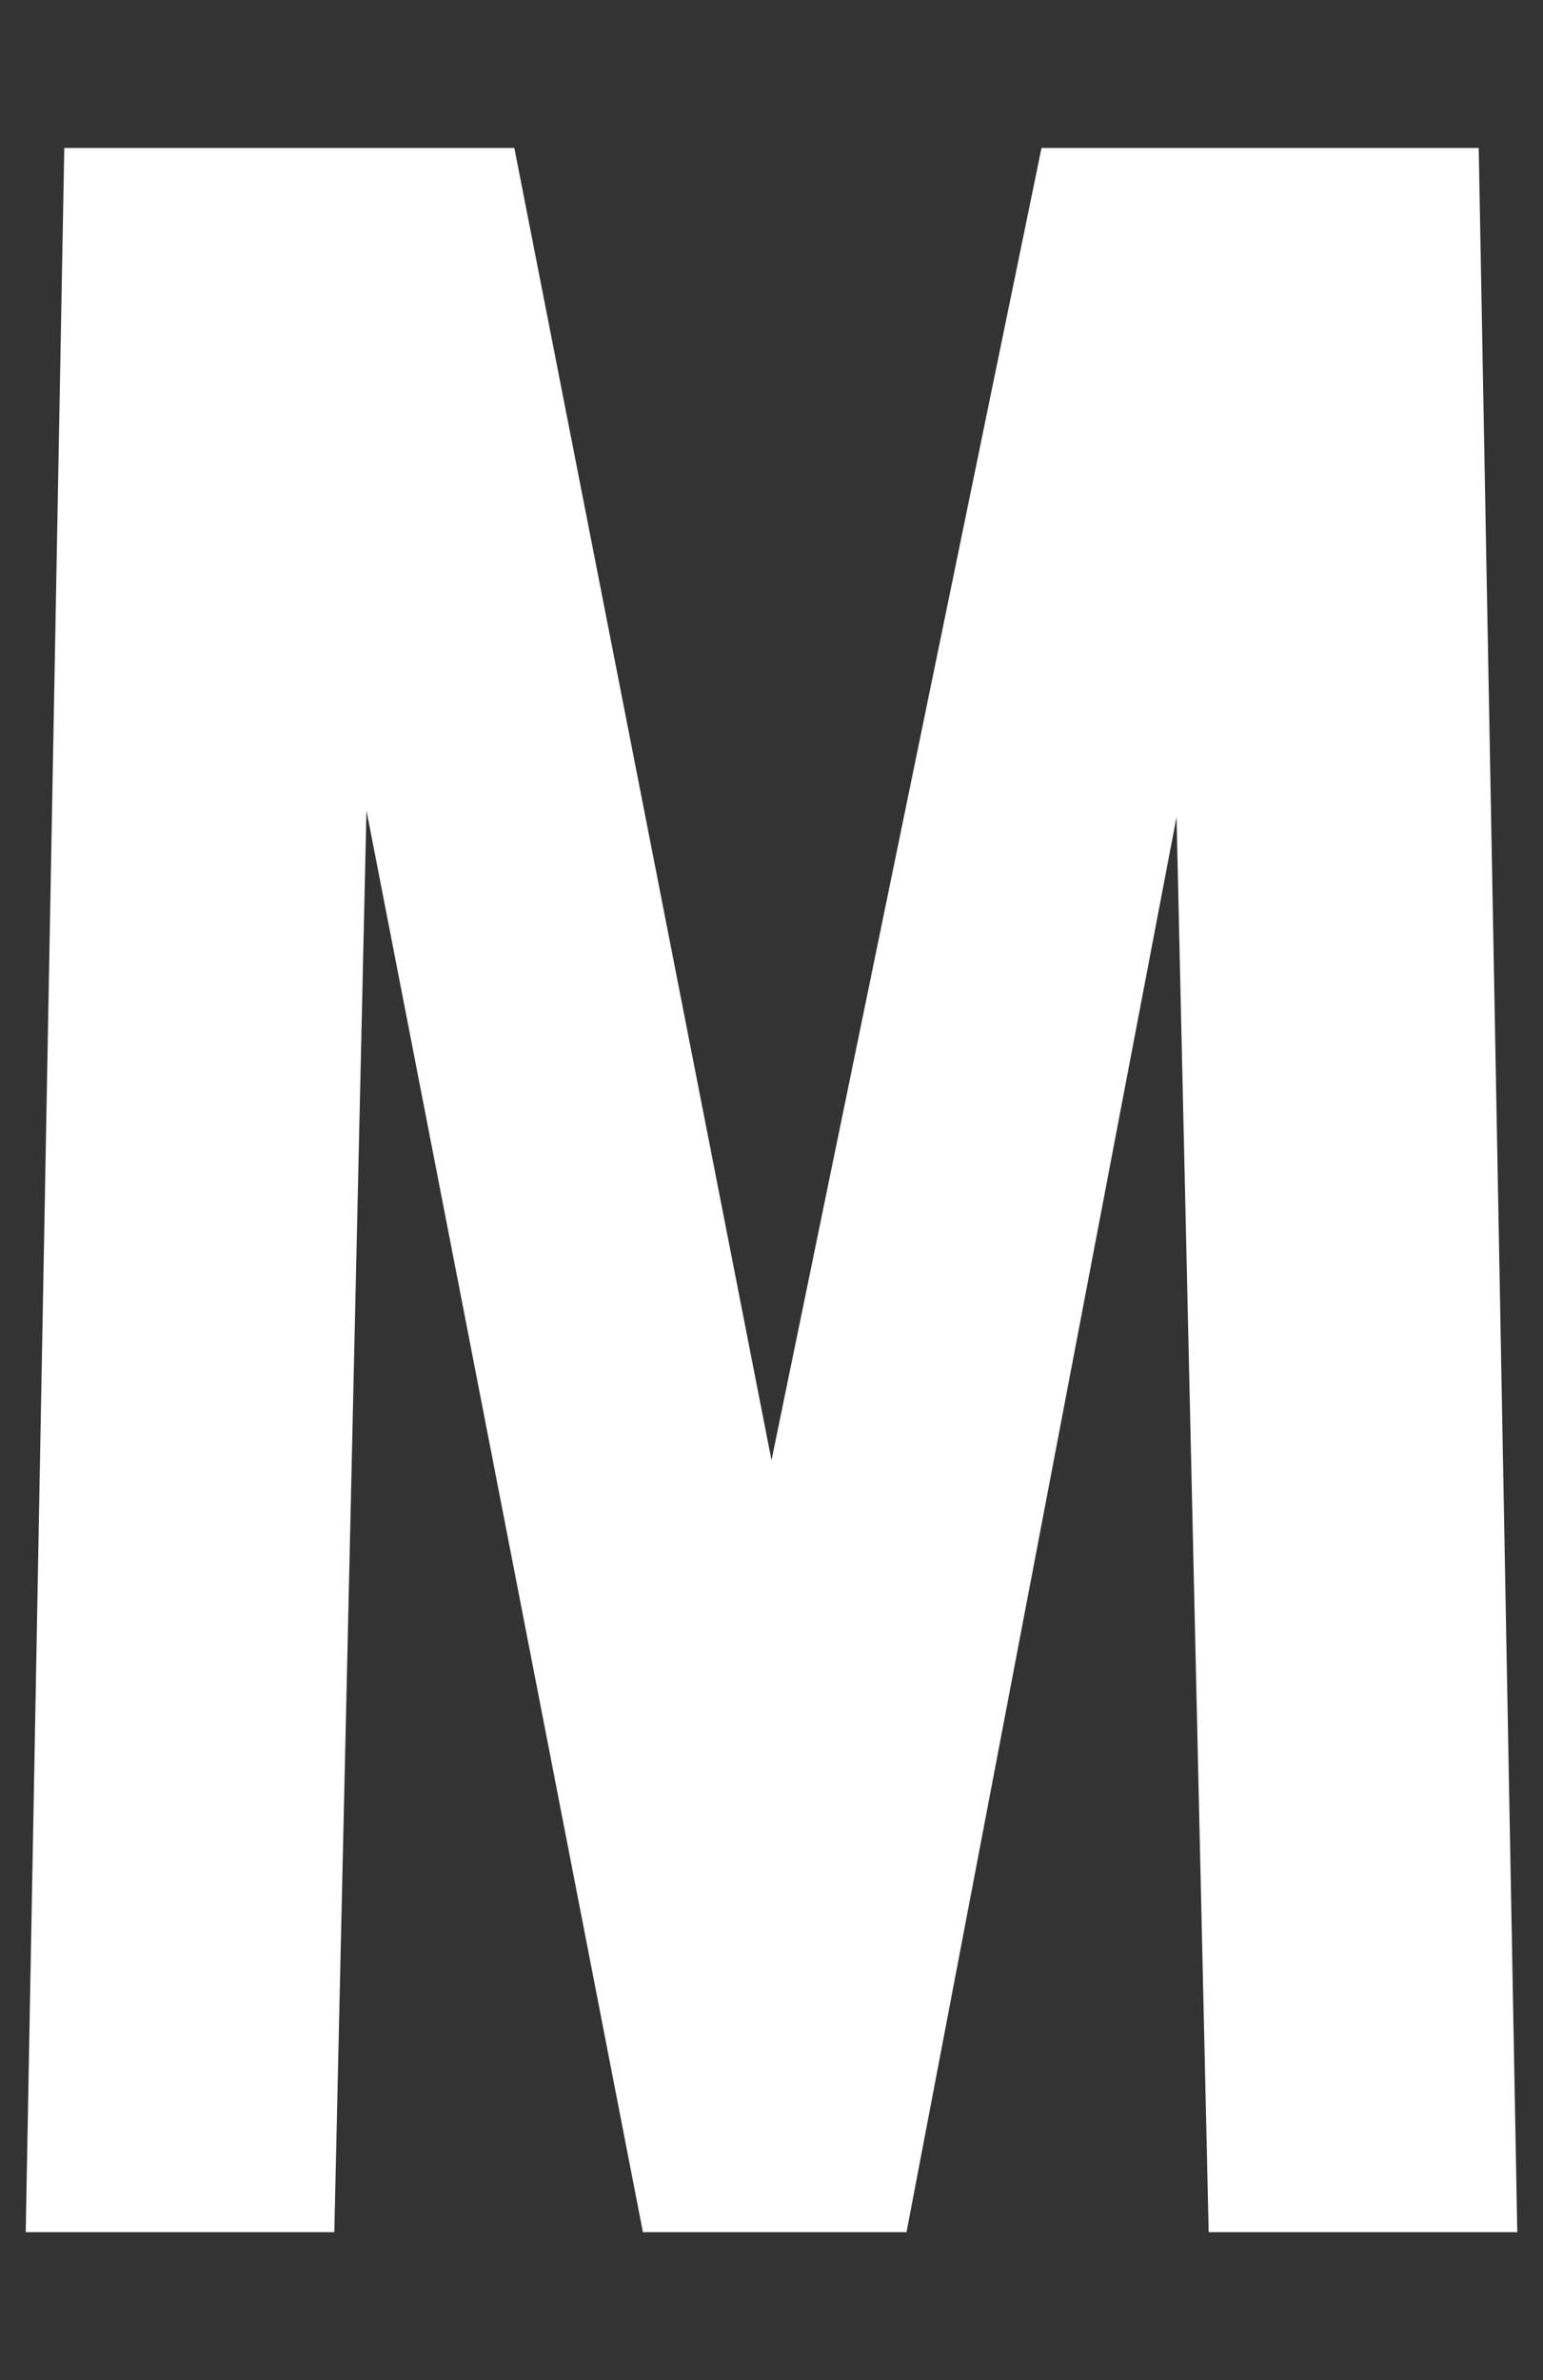
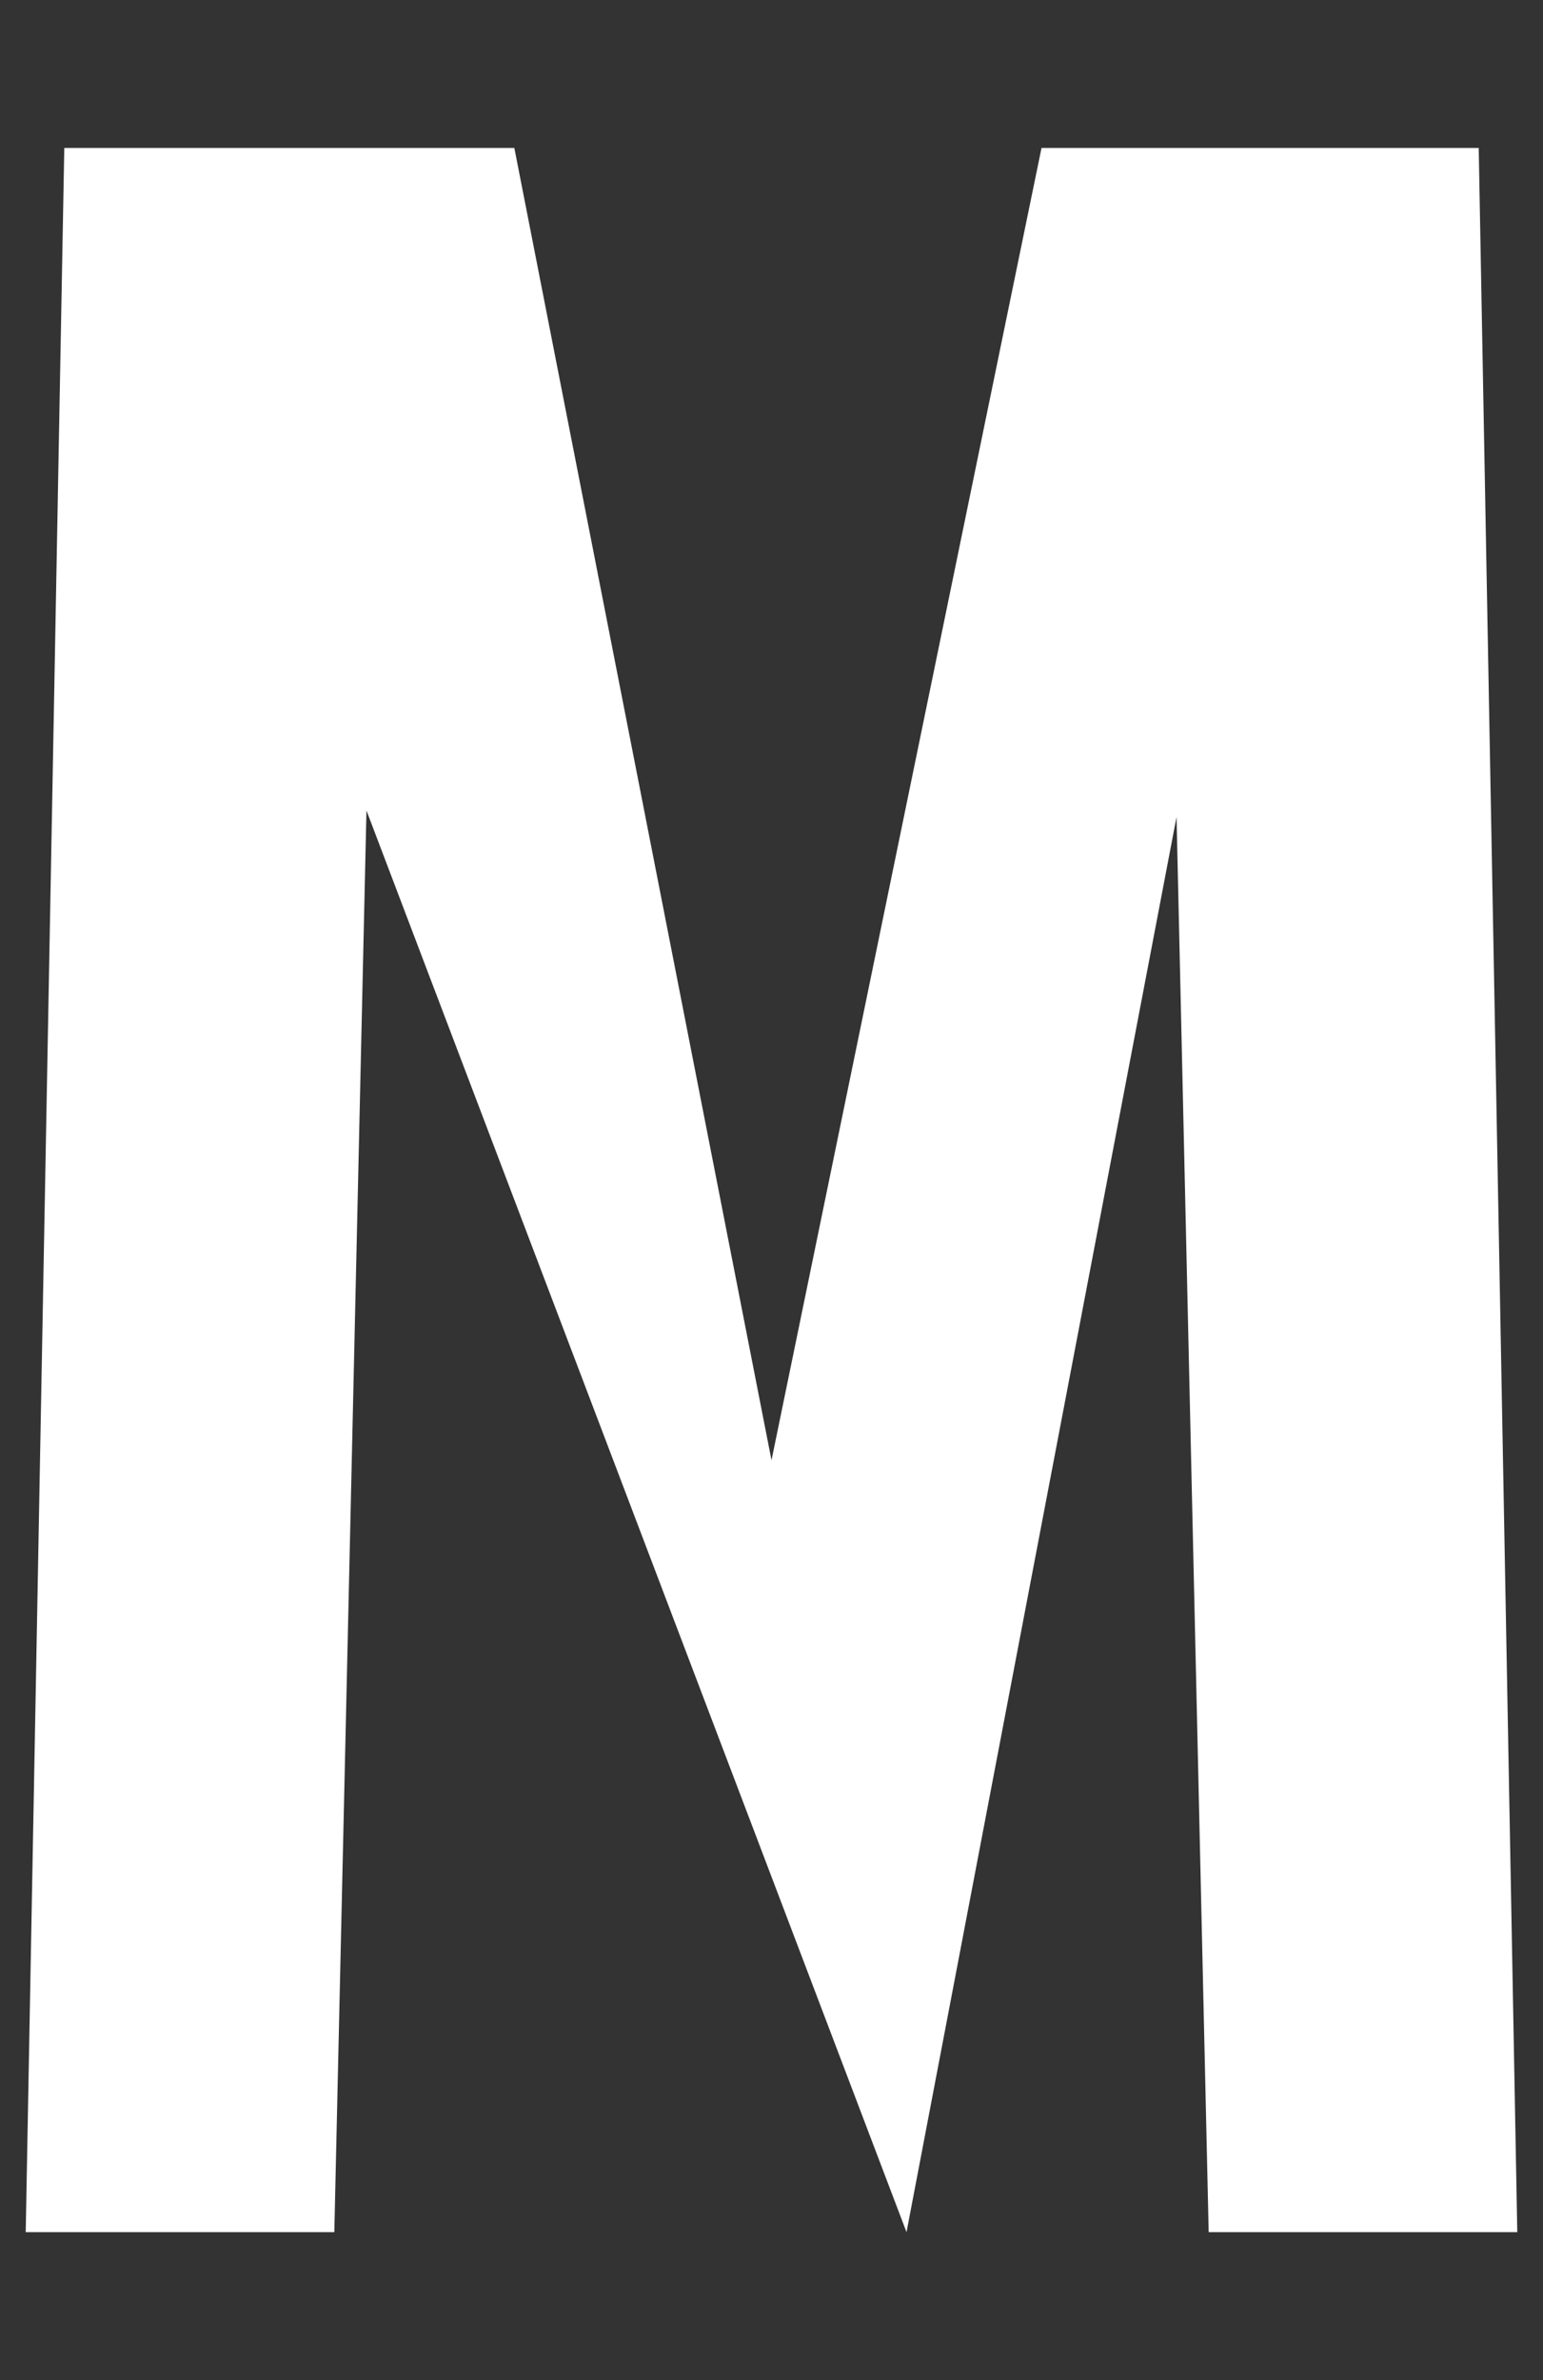
<svg xmlns="http://www.w3.org/2000/svg" id="_レイヤー_1" data-name="レイヤー_1" version="1.1" viewBox="0 0 24 37">
  <rect x="0" y="0" width="24" height="37" fill="#333333" stroke="none" />
  <defs>
    <style>
      .st0 {
        isolation: isolate;
      }

      .st1 {
        fill: #fff;
      }
    </style>
  </defs>
  <g class="st0">
-     <path class="st1" d="M1,2.3h7l4,20.4L16.2,2.3h6.8l.6,32.4h-4.8l-.5-22-4.2,22h-4.1L5.7,12.6l-.5,22.1H.4L1,2.3Z" />
+     <path class="st1" d="M1,2.3h7l4,20.4L16.2,2.3h6.8l.6,32.4h-4.8l-.5-22-4.2,22L5.7,12.6l-.5,22.1H.4L1,2.3Z" />
  </g>
</svg>